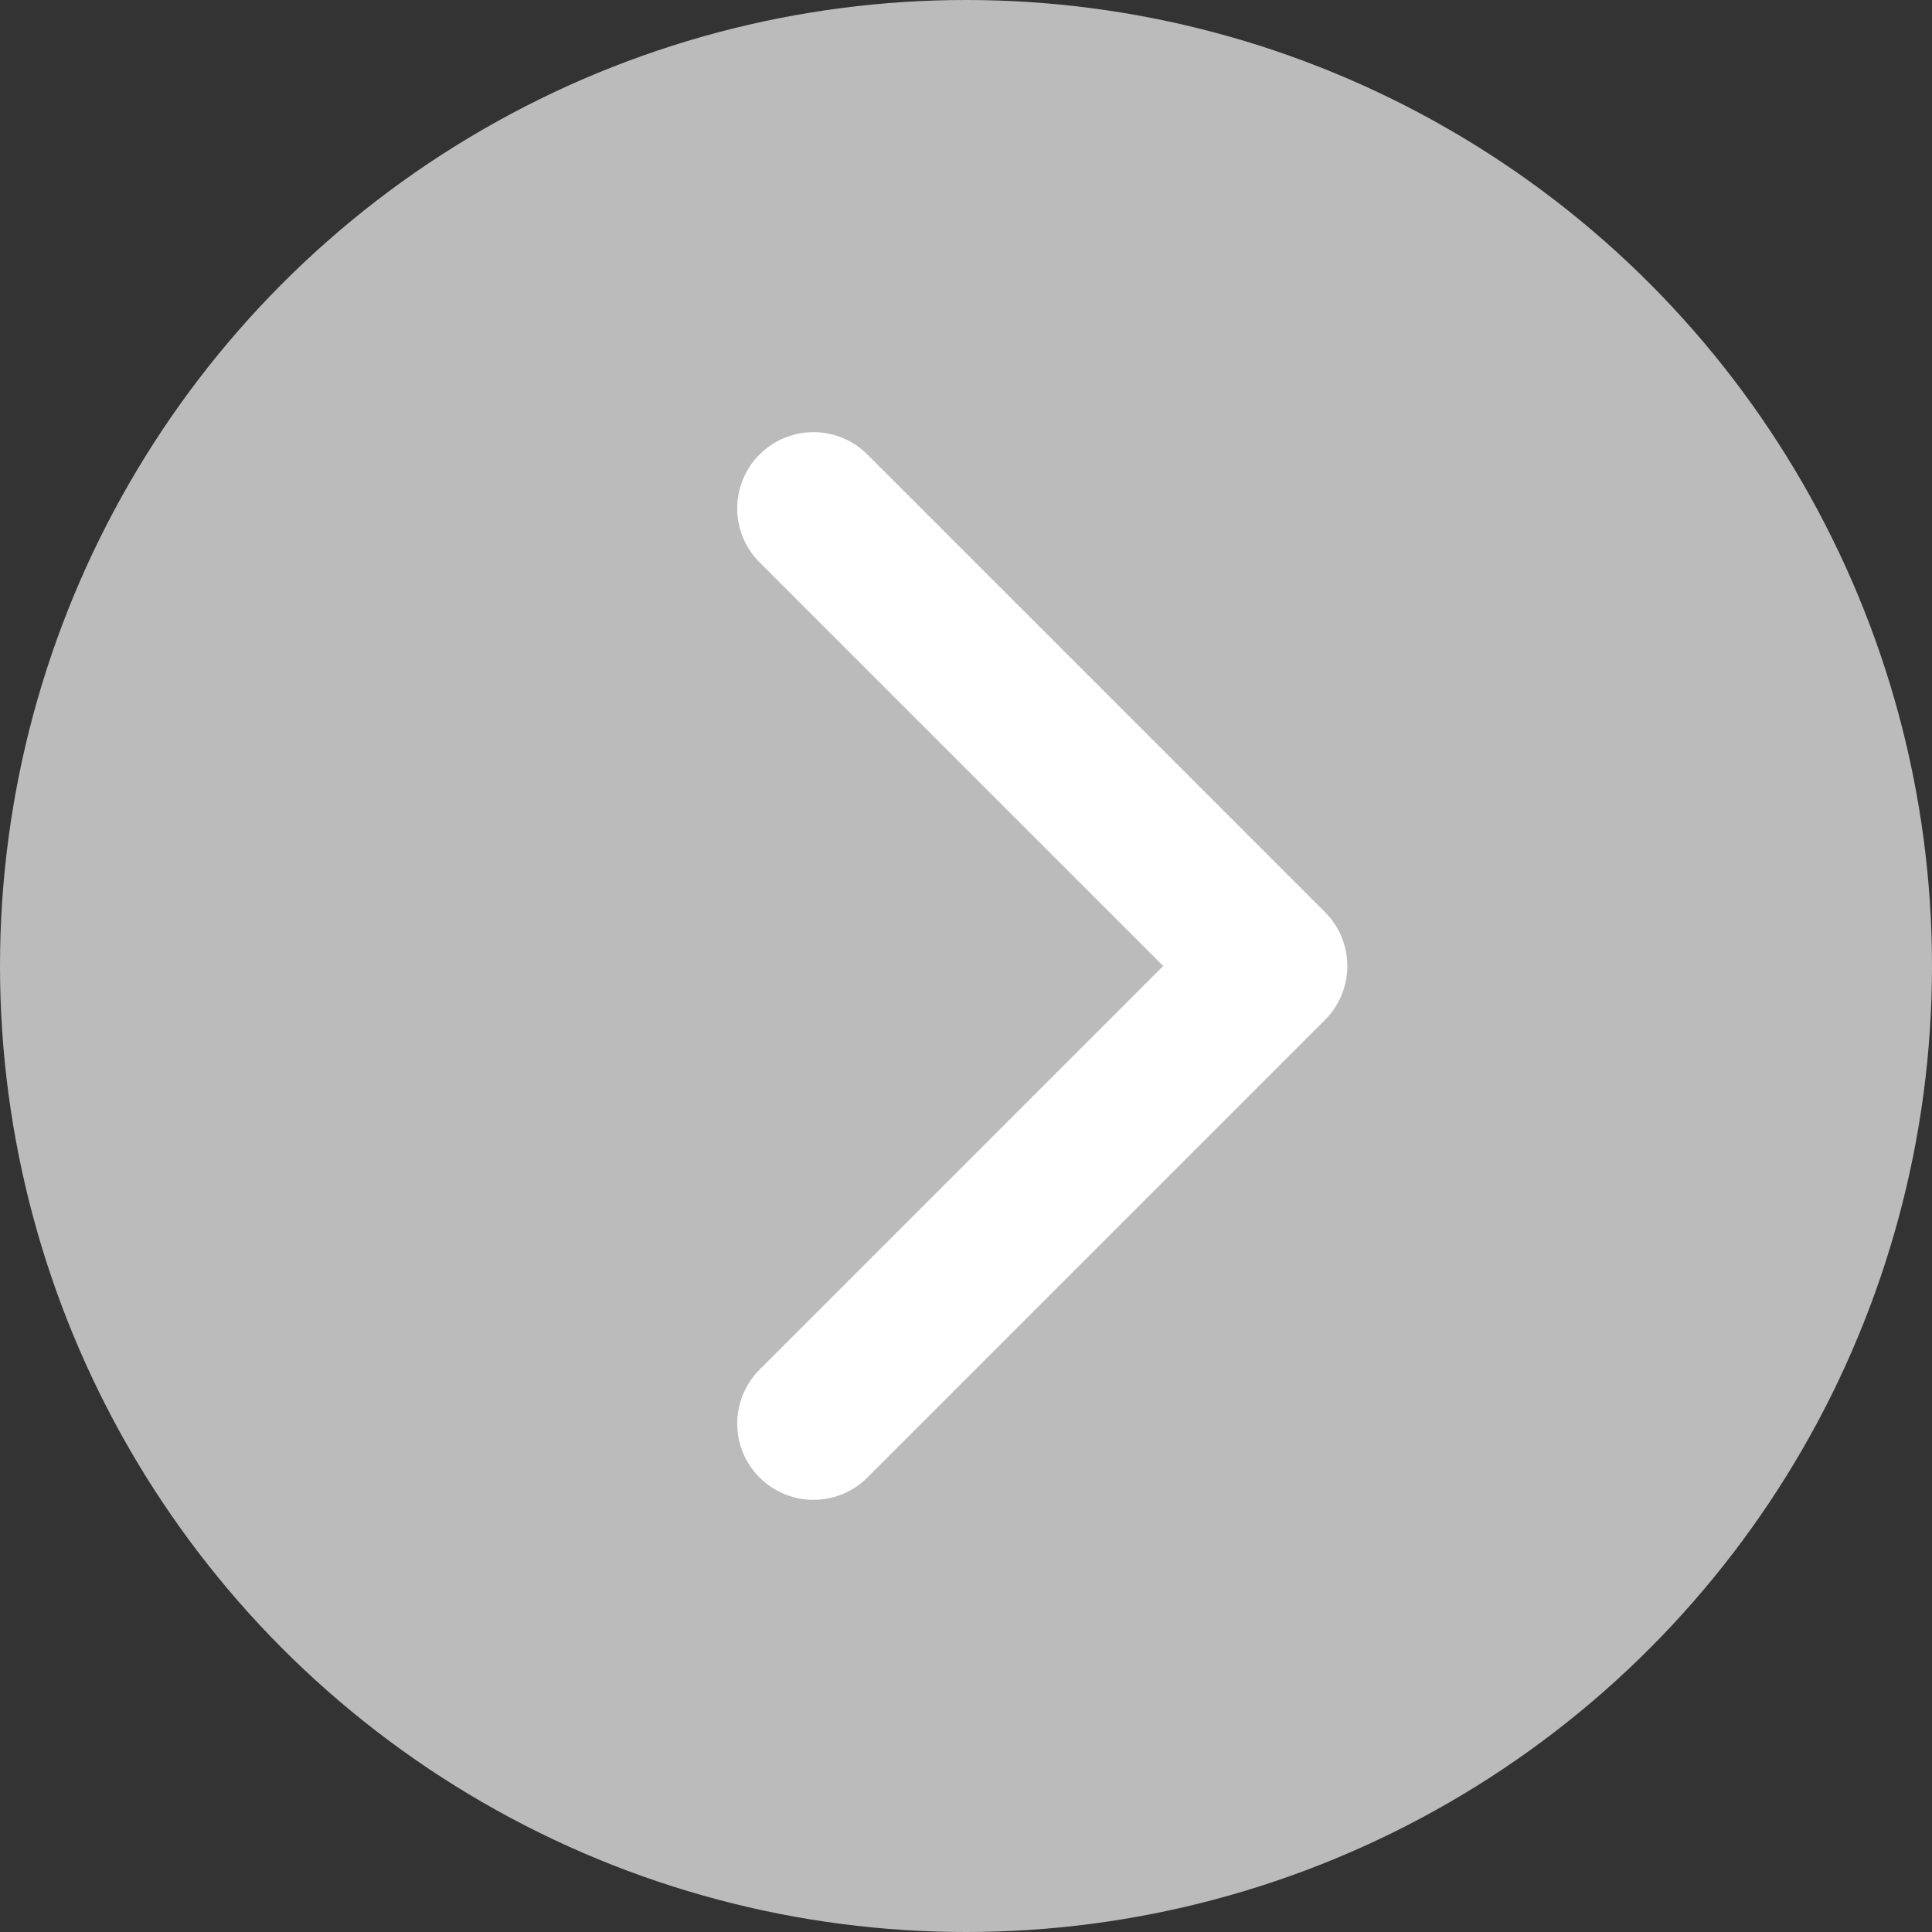
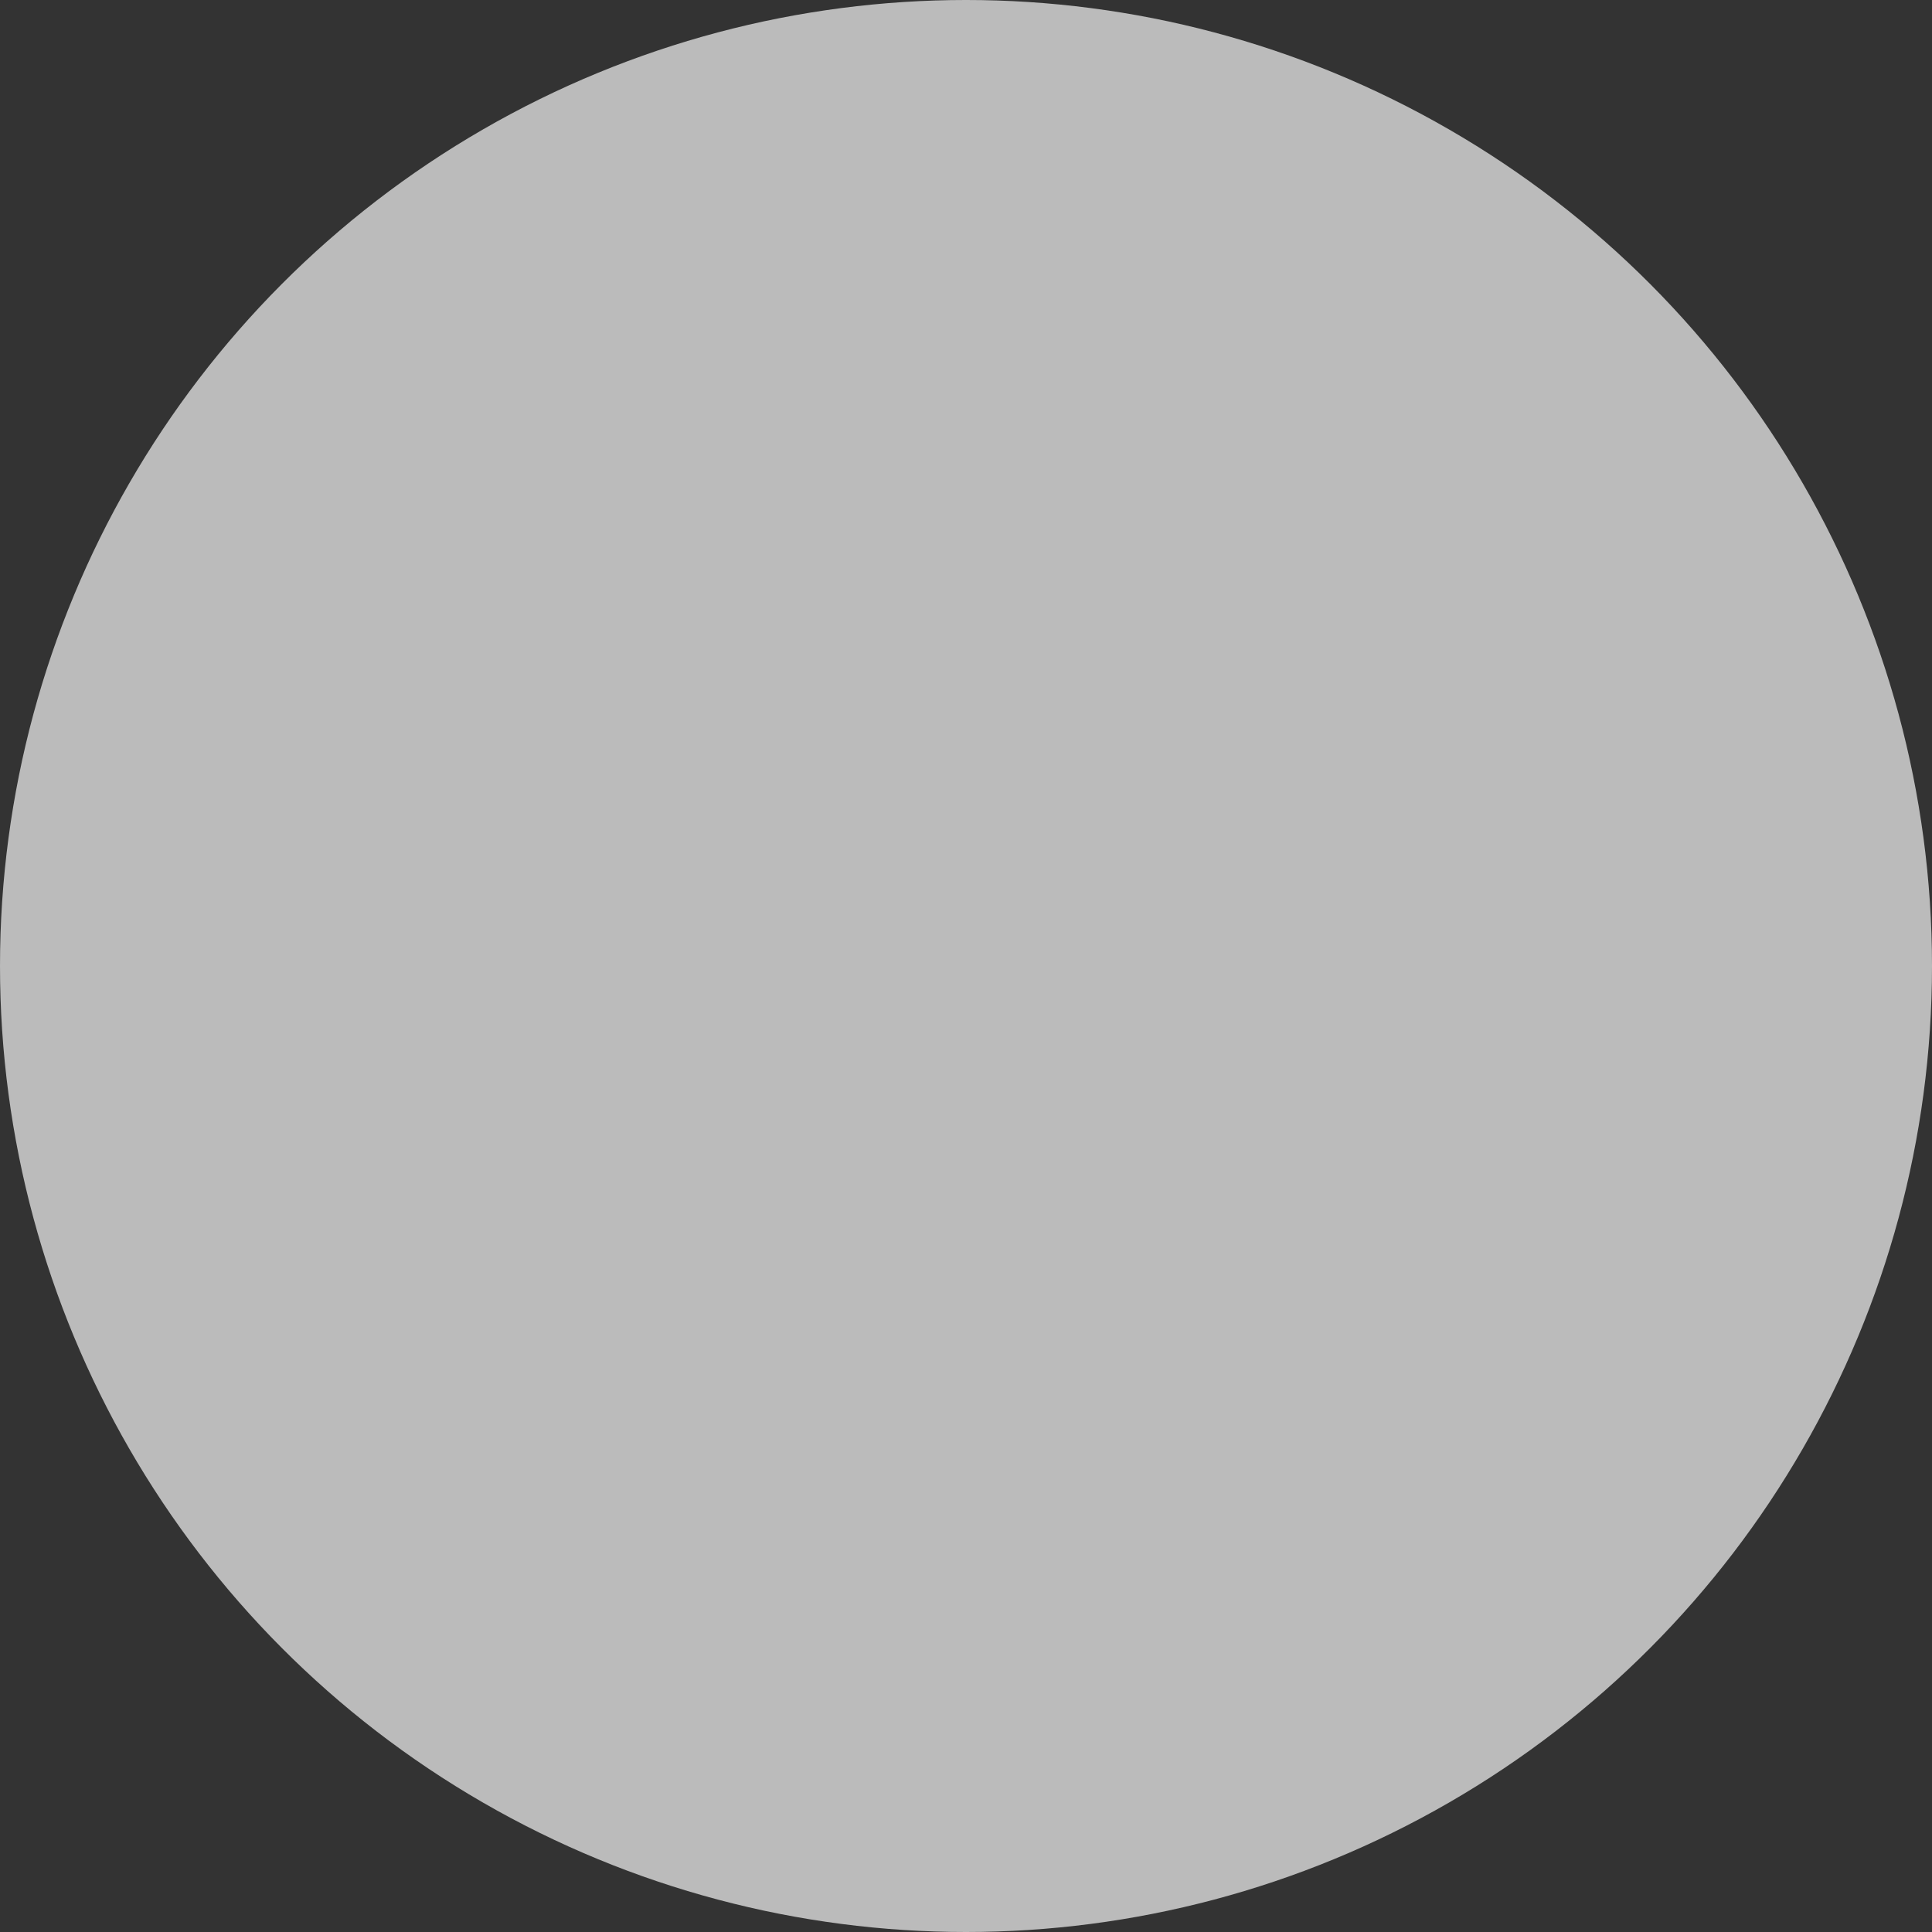
<svg xmlns="http://www.w3.org/2000/svg" width="19" height="19" viewBox="0 0 19 19" fill="none">
  <rect x="0" y="0" width="19" height="19" fill="#333333" stroke="none" />
  <circle cx="9.5" cy="9.5" r="9.5" fill="#BBBBBB" />
-   <path d="M8 14L12.5 9.5L8 5" stroke="white" stroke-width="1.5" stroke-linecap="round" stroke-linejoin="round" />
</svg>